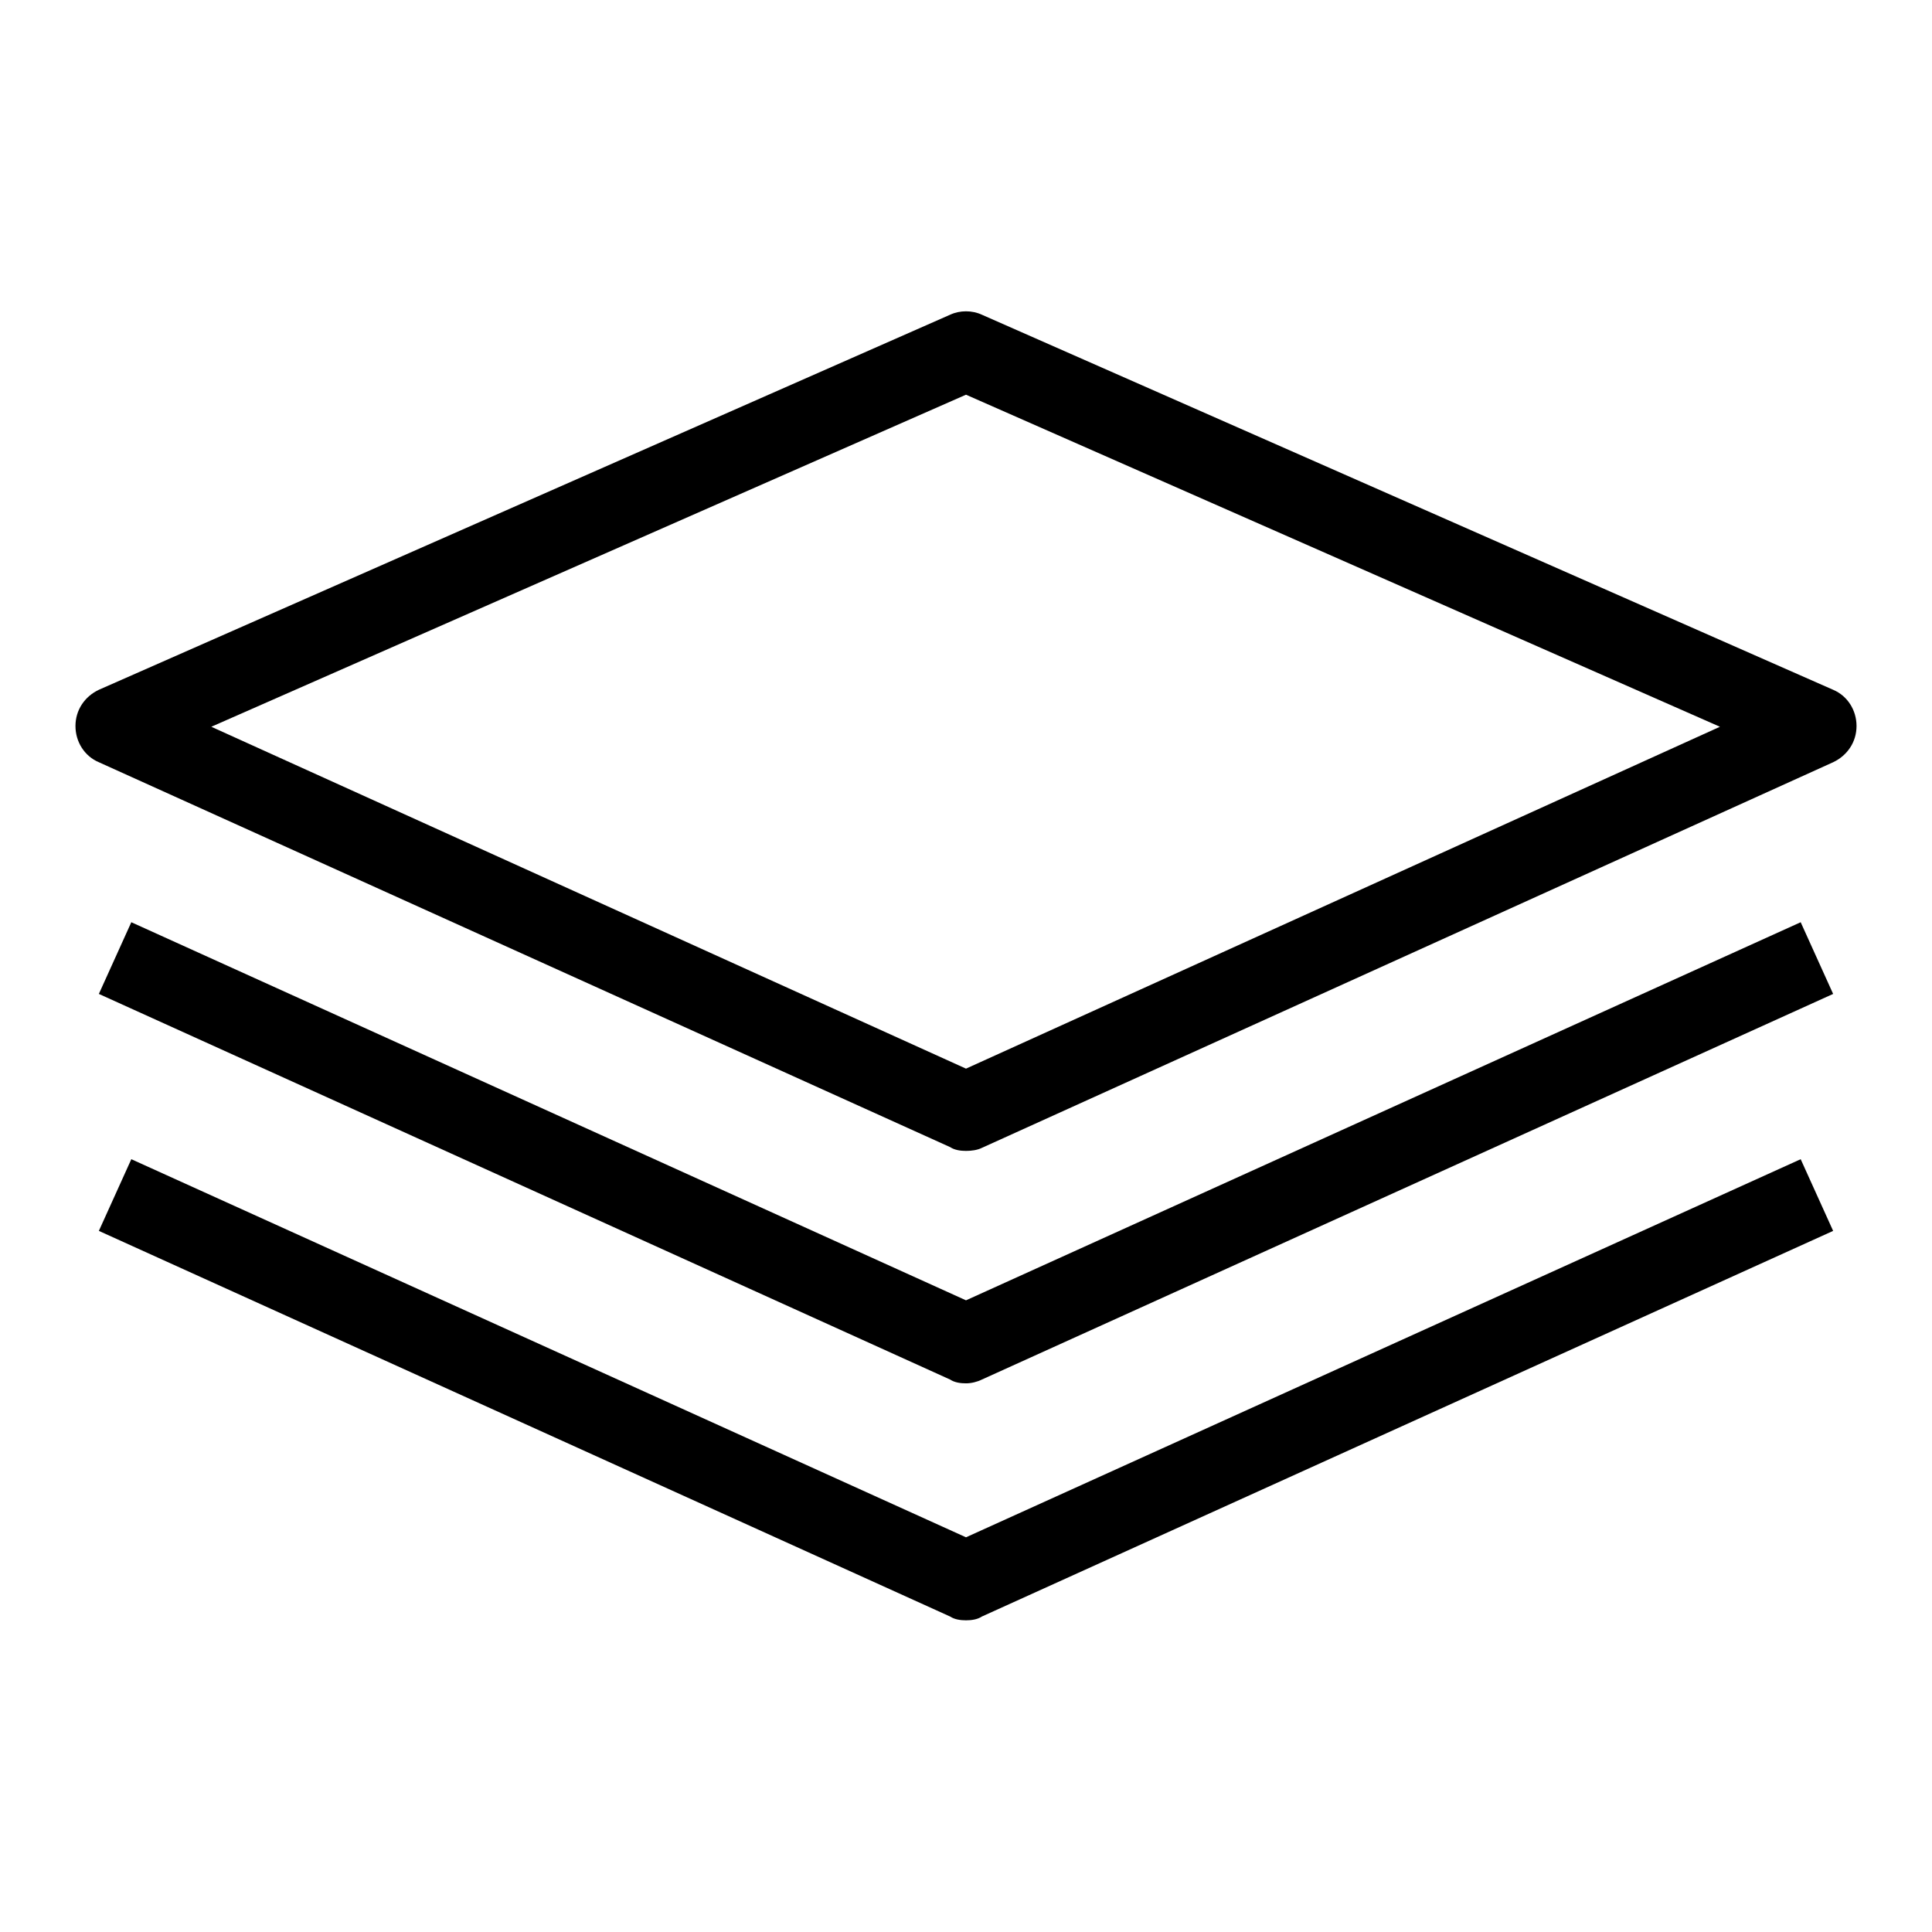
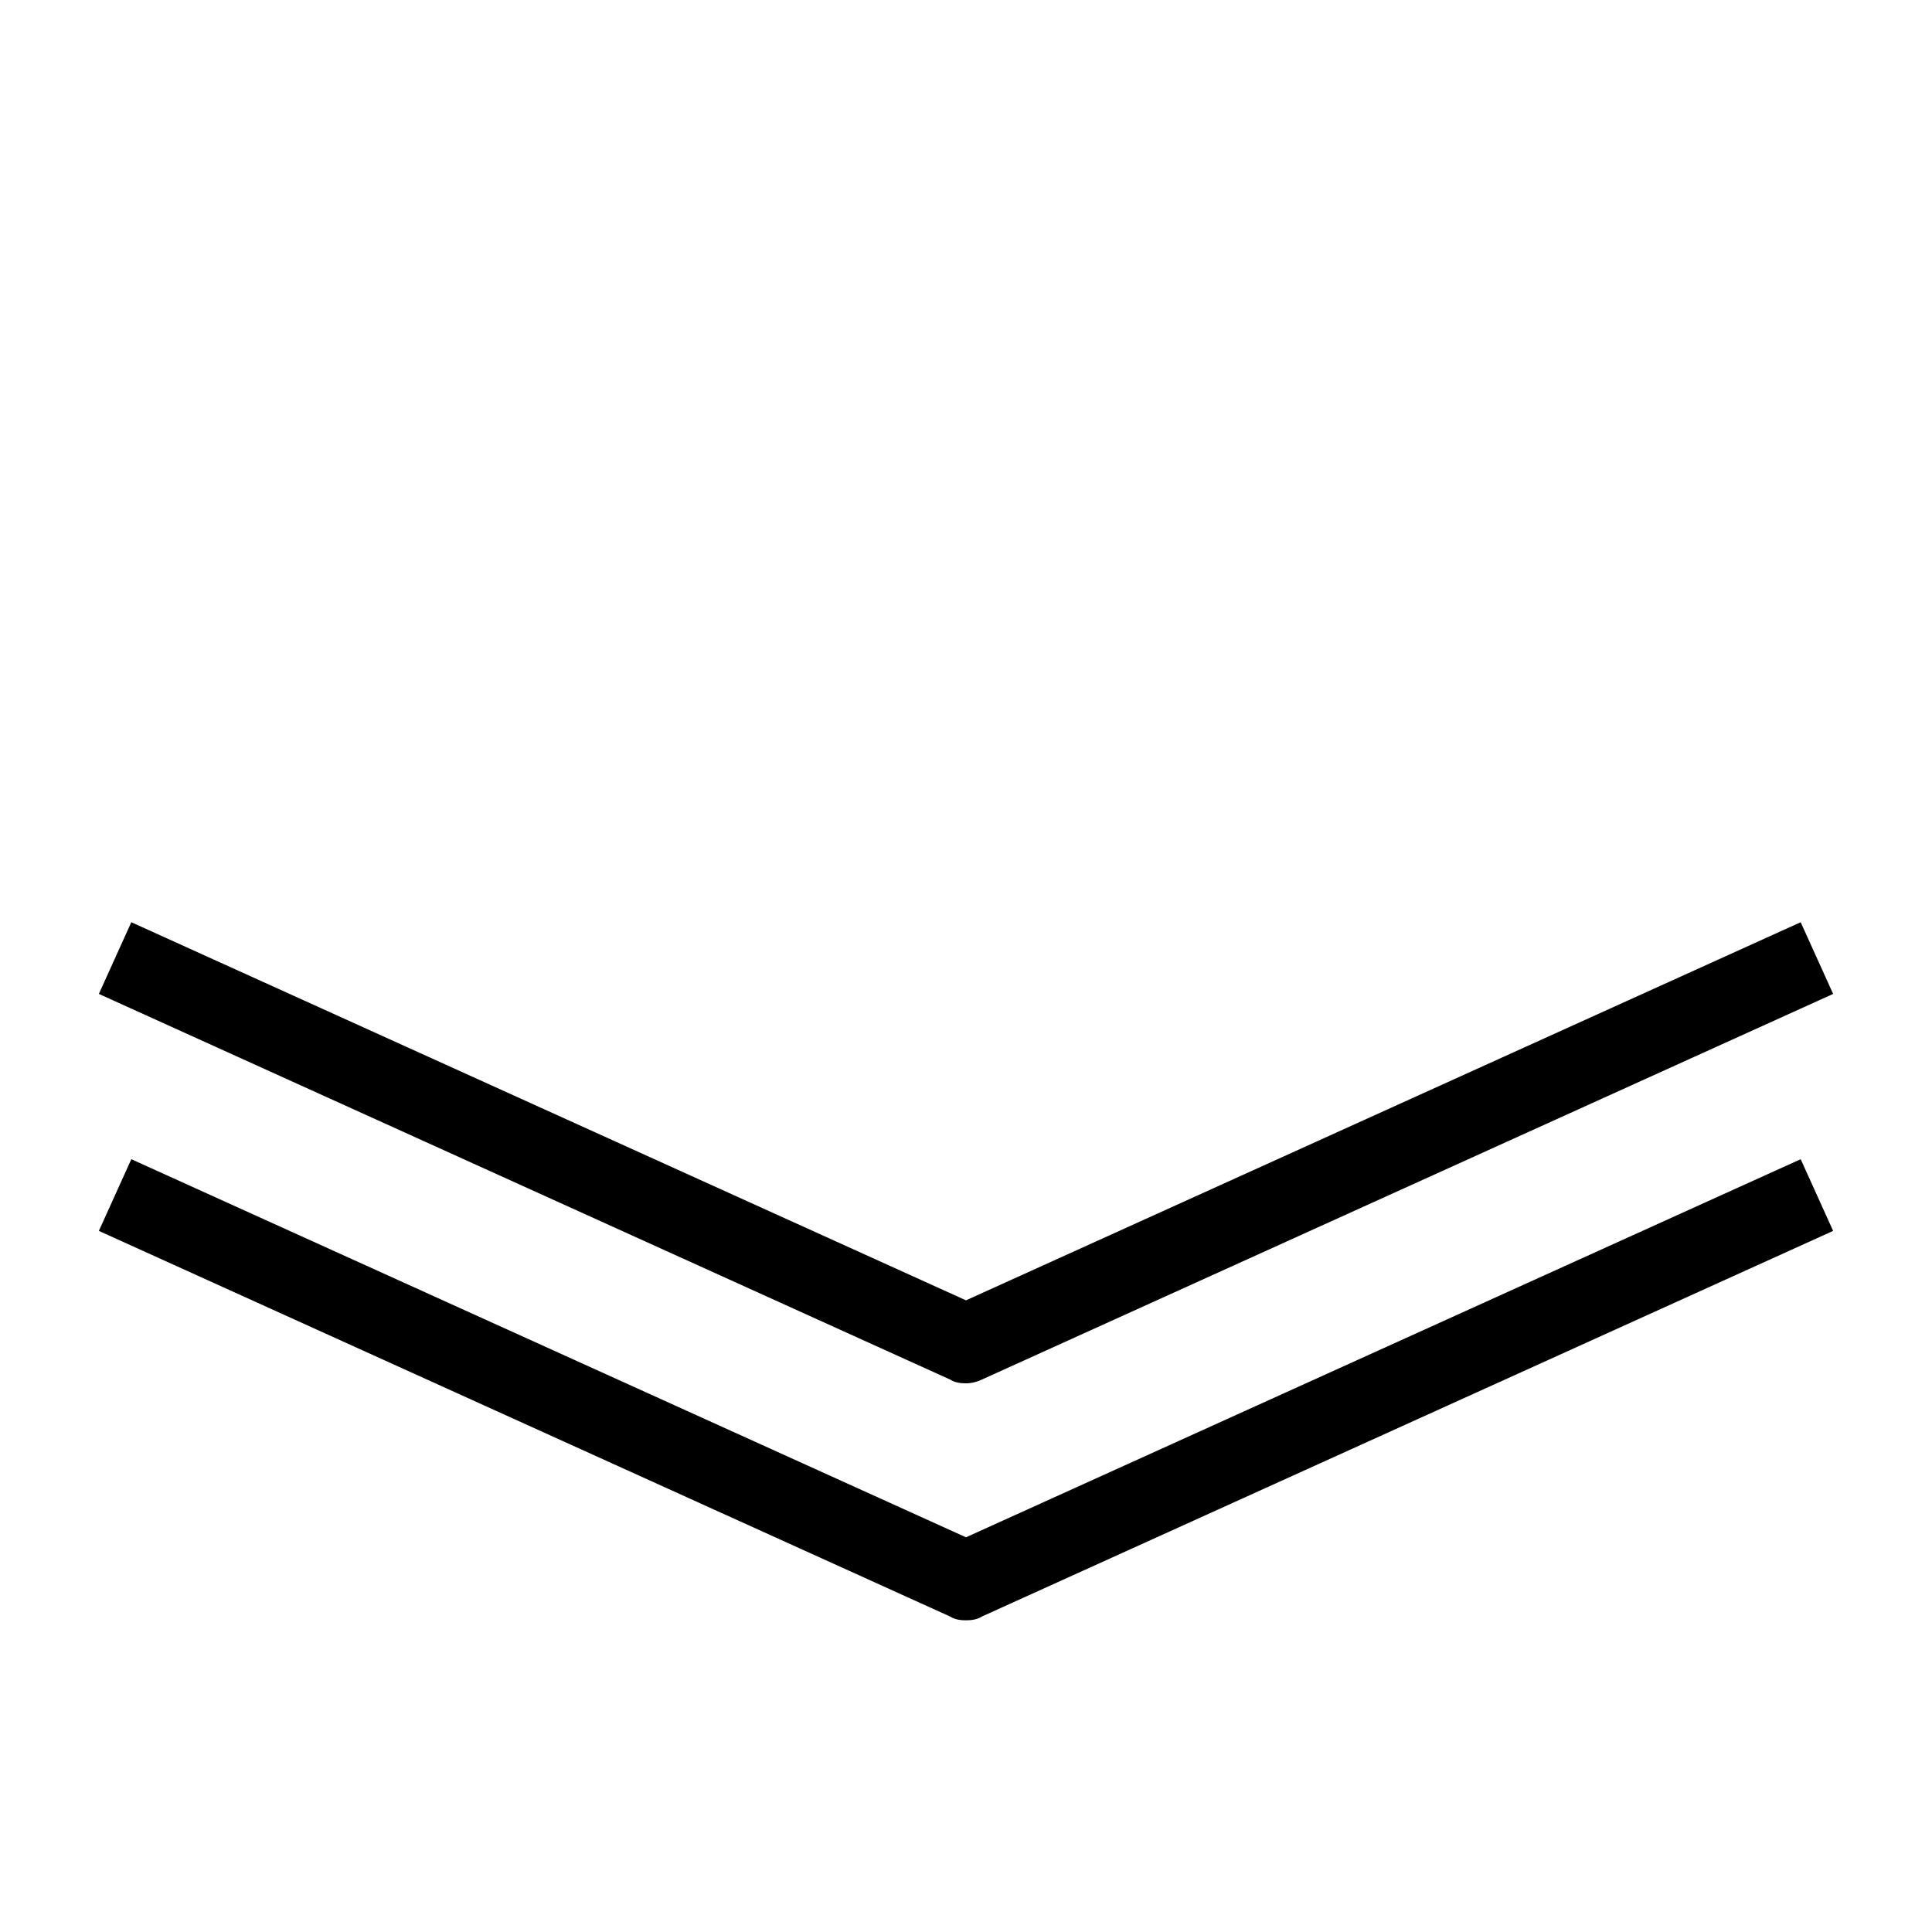
<svg xmlns="http://www.w3.org/2000/svg" version="1.1" x="0px" y="0px" viewBox="0 0 256 256" enable-background="new 0 0 256 256" xml:space="preserve">
  <g>
    <g>
      <g>
        <g>
-           <path fill="#000000" d="M128,152.5c-0.7,0-1.5-0.1-2.1-0.5L13.1,101c-1.9-0.8-3.1-2.7-3.1-4.8c0-2.1,1.2-3.9,3.1-4.8l112.8-49.7c1.3-0.6,2.9-0.6,4.2,0l112.8,49.7c1.9,0.8,3.1,2.7,3.1,4.8c0,2.1-1.2,3.9-3.1,4.8l-112.8,51.1C129.5,152.4,128.7,152.5,128,152.5z M28,96.3l100,45.3l99.9-45.3l-99.9-44L28,96.3z" />
-         </g>
+           </g>
        <g>
          <path fill="#000000" d="M128,183.3c-0.7,0-1.5-0.1-2.1-0.5L13.1,131.7l4.3-9.5L128,172.3l110.6-50.1l4.3,9.5l-112.8,51.1C129.5,183.1,128.7,183.3,128,183.3z" />
        </g>
        <g>
          <path fill="#000000" d="M128,214.7c-0.7,0-1.5-0.1-2.1-0.5L13.1,163.1l4.3-9.5L128,203.7l110.6-50.1l4.3,9.5l-112.8,51.1C129.5,214.6,128.7,214.7,128,214.7z" />
        </g>
      </g>
      <g />
      <g />
      <g />
      <g />
      <g />
      <g />
      <g />
      <g />
      <g />
      <g />
      <g />
      <g />
      <g />
      <g />
      <g />
    </g>
  </g>
</svg>